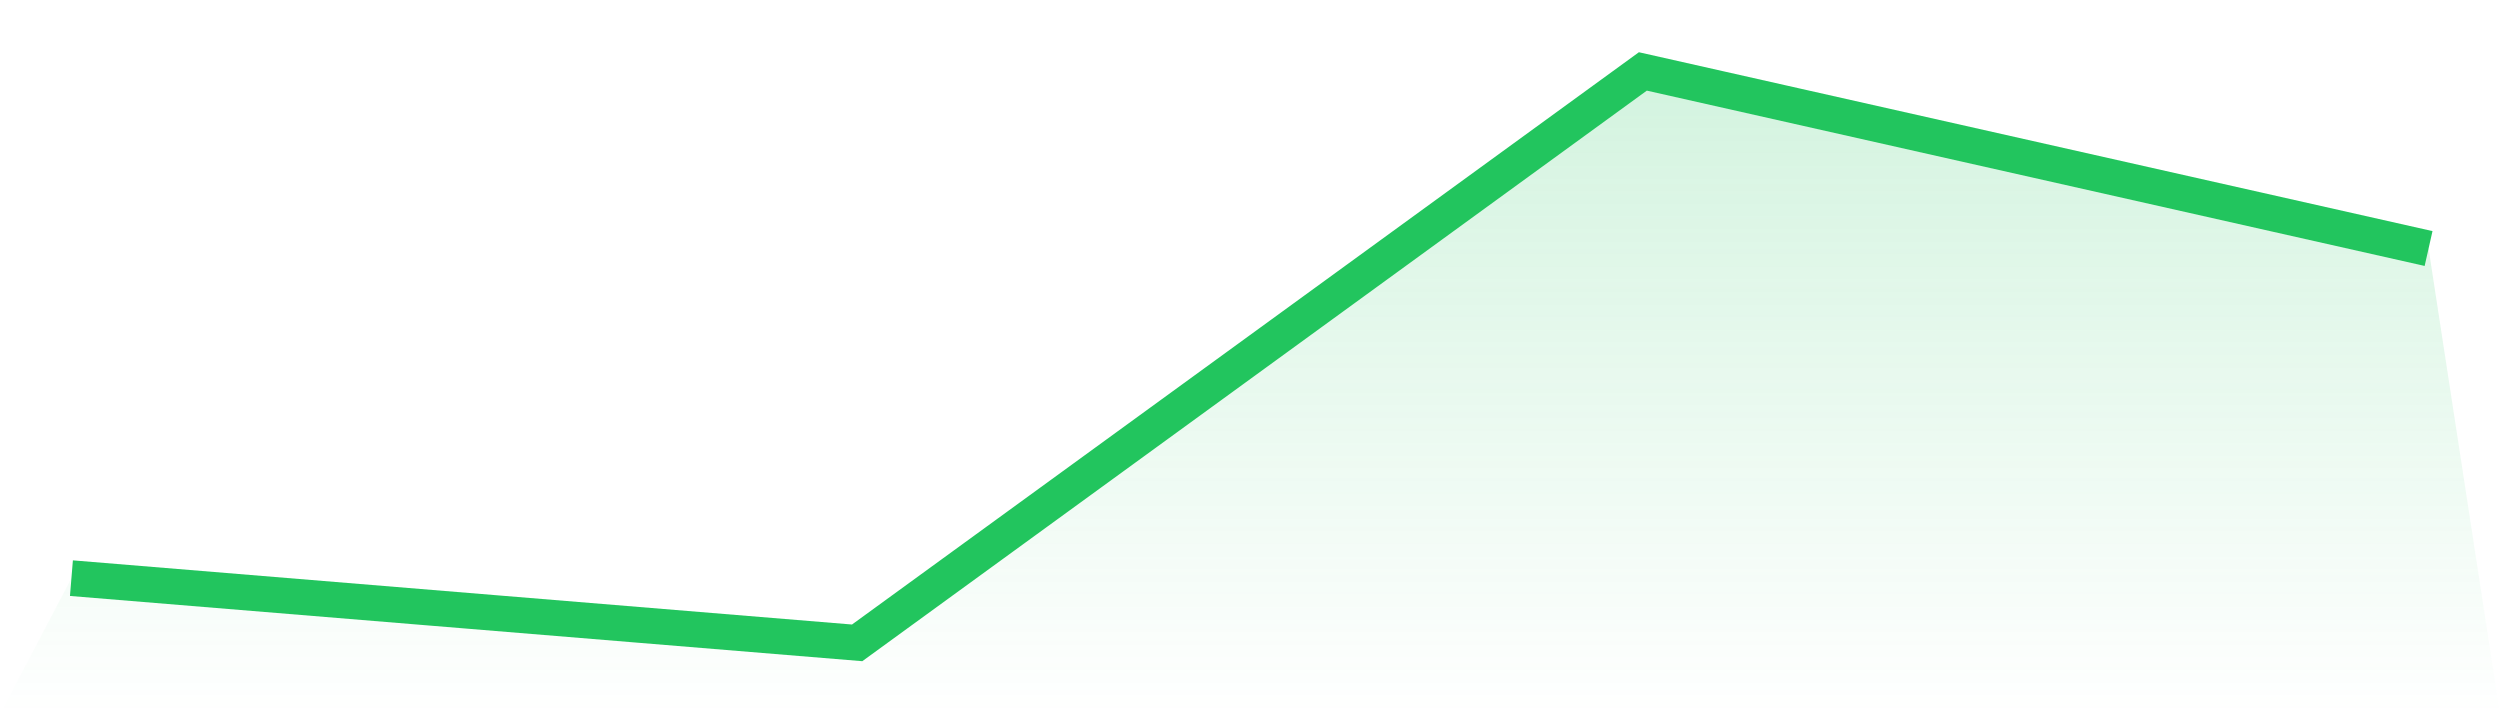
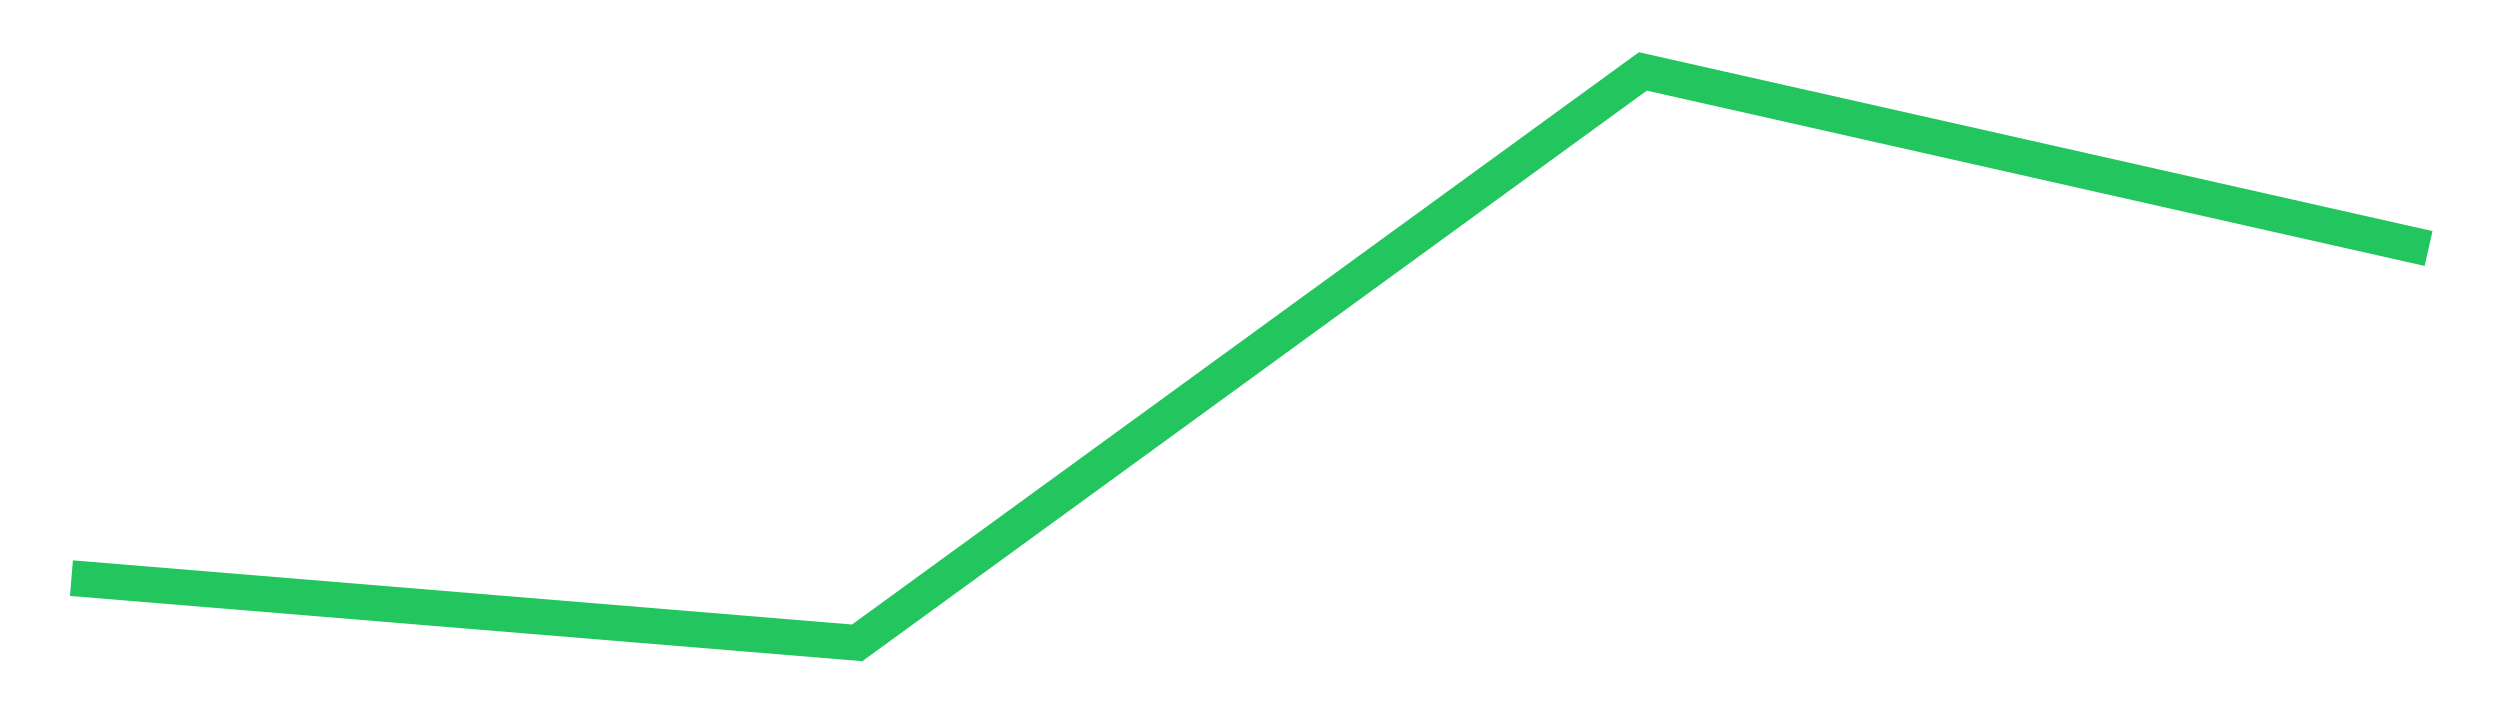
<svg xmlns="http://www.w3.org/2000/svg" viewBox="0 0 140 40">
  <defs>
    <linearGradient id="gradient" x1="0" x2="0" y1="0" y2="1">
      <stop offset="0%" stop-color="#22c55e" stop-opacity="0.2" />
      <stop offset="100%" stop-color="#22c55e" stop-opacity="0" />
    </linearGradient>
  </defs>
-   <path d="M4,32.377 L4,32.377 L48,36 L92,4 L136,13.917 L140,40 L0,40 z" fill="url(#gradient)" />
  <path d="M4,32.377 L4,32.377 L48,36 L92,4 L136,13.917" fill="none" stroke="#22c55e" stroke-width="2" />
</svg>